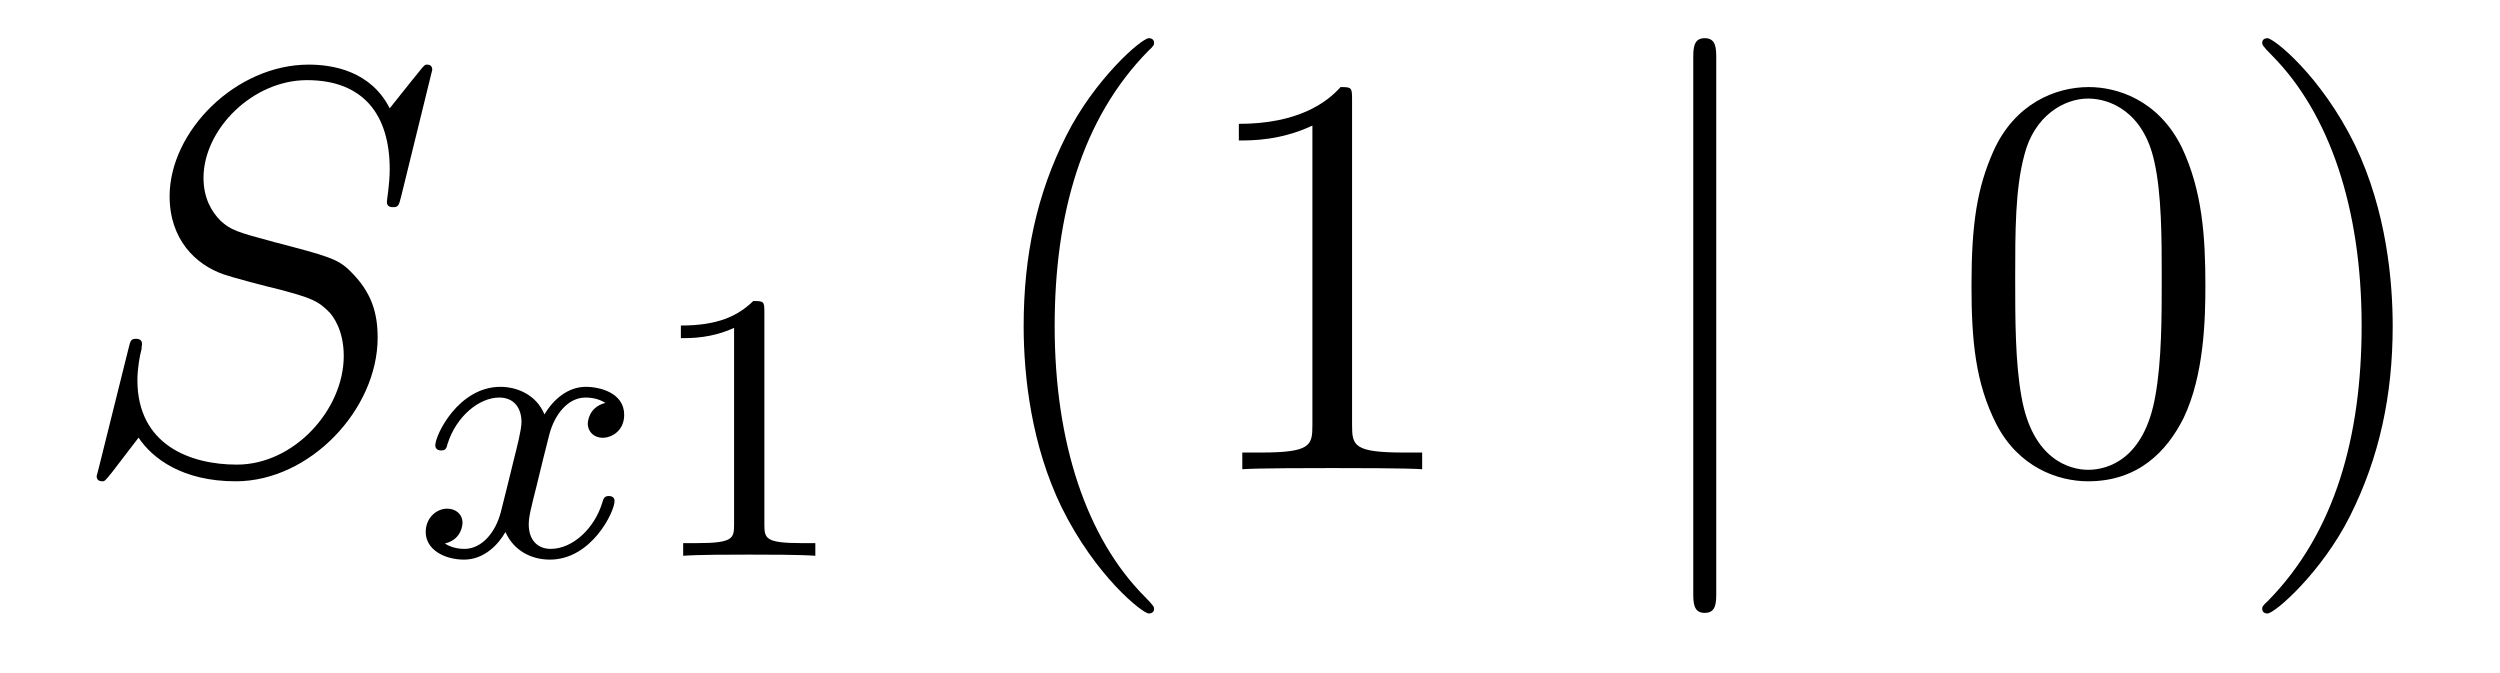
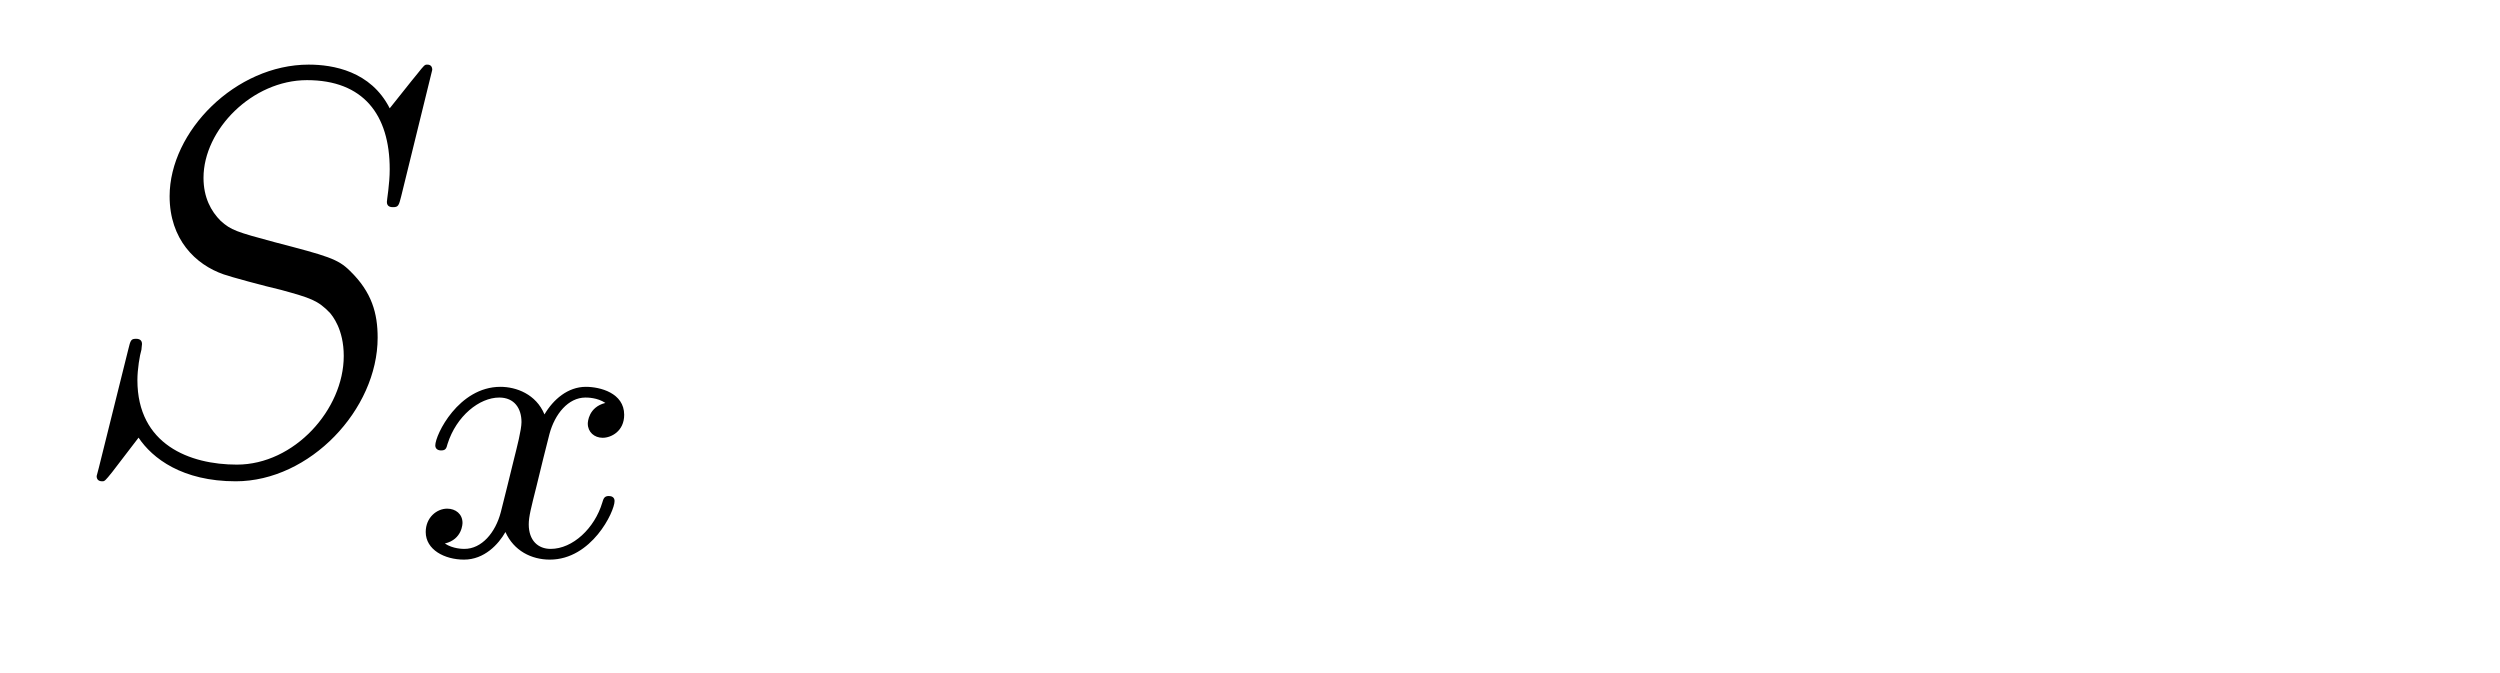
<svg xmlns="http://www.w3.org/2000/svg" height="14pt" version="1.1" viewBox="0 -14 52 14" width="52pt">
  <g id="page1">
    <g transform="matrix(1 0 0 1 -127 650)">
      <path d="M135.991 -662.548C135.991 -662.656 135.907 -662.656 135.883 -662.656C135.835 -662.656 135.823 -662.644 135.68 -662.464C135.608 -662.381 135.118 -661.759 135.106 -661.747C134.712 -662.524 133.923 -662.656 133.421 -662.656C131.903 -662.656 130.528 -661.269 130.528 -659.918C130.528 -659.022 131.066 -658.496 131.652 -658.293C131.783 -658.245 132.488 -658.053 132.847 -657.97C133.457 -657.802 133.612 -657.754 133.863 -657.492C133.911 -657.432 134.15 -657.157 134.15 -656.595C134.15 -655.483 133.122 -654.336 131.927 -654.336C130.946 -654.336 129.858 -654.754 129.858 -656.093C129.858 -656.32 129.906 -656.607 129.942 -656.727C129.942 -656.762 129.954 -656.822 129.954 -656.846C129.954 -656.894 129.93 -656.953 129.834 -656.953C129.727 -656.953 129.715 -656.93 129.667 -656.727L129.057 -654.276C129.057 -654.264 129.01 -654.108 129.01 -654.097C129.01 -653.989 129.105 -653.989 129.129 -653.989C129.177 -653.989 129.189 -654.001 129.333 -654.18L129.882 -654.897C130.169 -654.467 130.791 -653.989 131.903 -653.989C133.445 -653.989 134.855 -655.483 134.855 -656.977C134.855 -657.48 134.736 -657.922 134.281 -658.364C134.03 -658.615 133.815 -658.675 132.715 -658.962C131.914 -659.177 131.807 -659.213 131.592 -659.404C131.388 -659.607 131.233 -659.894 131.233 -660.301C131.233 -661.305 132.249 -662.333 133.385 -662.333C134.556 -662.333 135.106 -661.616 135.106 -660.48C135.106 -660.169 135.047 -659.847 135.047 -659.799C135.047 -659.691 135.142 -659.691 135.178 -659.691C135.286 -659.691 135.297 -659.727 135.345 -659.918L135.991 -662.548Z" fill-rule="evenodd" />
      <path d="M139.592 -655.619C139.242 -655.532 139.226 -655.221 139.226 -655.189C139.226 -655.014 139.361 -654.894 139.536 -654.894C139.712 -654.894 139.983 -655.03 139.983 -655.372C139.983 -655.827 139.481 -655.954 139.186 -655.954C138.811 -655.954 138.508 -655.691 138.325 -655.38C138.15 -655.803 137.736 -655.954 137.409 -655.954C136.54 -655.954 136.054 -654.958 136.054 -654.735C136.054 -654.663 136.11 -654.631 136.174 -654.631C136.269 -654.631 136.285 -654.671 136.309 -654.767C136.493 -655.348 136.971 -655.731 137.385 -655.731C137.696 -655.731 137.847 -655.508 137.847 -655.221C137.847 -655.062 137.752 -654.695 137.688 -654.44C137.632 -654.209 137.457 -653.5 137.417 -653.348C137.305 -652.918 137.018 -652.583 136.66 -652.583C136.628 -652.583 136.421 -652.583 136.253 -652.695C136.62 -652.782 136.62 -653.117 136.62 -653.125C136.62 -653.308 136.477 -653.42 136.301 -653.42C136.086 -653.42 135.855 -653.237 135.855 -652.934C135.855 -652.567 136.245 -652.36 136.652 -652.36C137.074 -652.36 137.369 -652.679 137.513 -652.934C137.688 -652.543 138.054 -652.36 138.437 -652.36C139.305 -652.36 139.783 -653.356 139.783 -653.579C139.783 -653.659 139.72 -653.683 139.664 -653.683C139.568 -653.683 139.552 -653.627 139.528 -653.547C139.369 -653.014 138.915 -652.583 138.453 -652.583C138.19 -652.583 137.998 -652.759 137.998 -653.093C137.998 -653.253 138.046 -653.436 138.158 -653.882C138.214 -654.121 138.389 -654.822 138.429 -654.974C138.54 -655.388 138.819 -655.731 139.178 -655.731C139.218 -655.731 139.425 -655.731 139.592 -655.619Z" fill-rule="evenodd" />
-       <path d="M142.899 -657.516C142.899 -657.731 142.883 -657.739 142.668 -657.739C142.341 -657.42 141.919 -657.229 141.162 -657.229V-656.966C141.377 -656.966 141.807 -656.966 142.269 -657.181V-653.093C142.269 -652.798 142.246 -652.703 141.488 -652.703H141.21V-652.44C141.536 -652.464 142.222 -652.464 142.58 -652.464C142.939 -652.464 143.632 -652.464 143.959 -652.44V-652.703H143.68C142.923 -652.703 142.899 -652.798 142.899 -653.093V-657.516Z" fill-rule="evenodd" />
-       <path d="M151.005 -651.335C151.005 -651.371 151.005 -651.395 150.802 -651.598C149.607 -652.806 148.937 -654.778 148.937 -657.217C148.937 -659.536 149.499 -661.532 150.886 -662.943C151.005 -663.05 151.005 -663.074 151.005 -663.11C151.005 -663.182 150.945 -663.206 150.897 -663.206C150.742 -663.206 149.762 -662.345 149.176 -661.173C148.567 -659.966 148.292 -658.687 148.292 -657.217C148.292 -656.152 148.459 -654.73 149.08 -653.451C149.786 -652.017 150.766 -651.239 150.897 -651.239C150.945 -651.239 151.005 -651.263 151.005 -651.335ZM155.123 -661.902C155.123 -662.178 155.123 -662.189 154.884 -662.189C154.597 -661.867 153.999 -661.424 152.768 -661.424V-661.078C153.043 -661.078 153.64 -661.078 154.298 -661.388V-655.16C154.298 -654.73 154.262 -654.587 153.21 -654.587H152.84V-654.24C153.162 -654.264 154.322 -654.264 154.716 -654.264C155.111 -654.264 156.258 -654.264 156.581 -654.24V-654.587H156.211C155.159 -654.587 155.123 -654.73 155.123 -655.16V-661.902Z" fill-rule="evenodd" />
-       <path d="M162.698 -662.775C162.698 -662.99 162.698 -663.206 162.459 -663.206C162.22 -663.206 162.22 -662.99 162.22 -662.775V-651.682C162.22 -651.467 162.22 -651.252 162.459 -651.252C162.698 -651.252 162.698 -651.467 162.698 -651.682V-662.775Z" fill-rule="evenodd" />
-       <path d="M172.872 -658.065C172.872 -659.058 172.812 -660.026 172.382 -660.934C171.892 -661.927 171.031 -662.189 170.446 -662.189C169.752 -662.189 168.903 -661.843 168.461 -660.851C168.127 -660.097 168.007 -659.356 168.007 -658.065C168.007 -656.906 168.091 -656.033 168.521 -655.184C168.987 -654.276 169.812 -653.989 170.434 -653.989C171.474 -653.989 172.071 -654.611 172.418 -655.304C172.848 -656.2 172.872 -657.372 172.872 -658.065ZM170.434 -654.228C170.051 -654.228 169.274 -654.443 169.047 -655.746C168.916 -656.463 168.916 -657.372 168.916 -658.209C168.916 -659.189 168.916 -660.073 169.107 -660.779C169.31 -661.58 169.92 -661.95 170.434 -661.95C170.888 -661.95 171.581 -661.675 171.808 -660.648C171.964 -659.966 171.964 -659.022 171.964 -658.209C171.964 -657.408 171.964 -656.499 171.832 -655.77C171.605 -654.455 170.852 -654.228 170.434 -654.228ZM176.768 -657.217C176.768 -658.125 176.648 -659.607 175.979 -660.994C175.274 -662.428 174.293 -663.206 174.162 -663.206C174.114 -663.206 174.054 -663.182 174.054 -663.11C174.054 -663.074 174.054 -663.05 174.257 -662.847C175.453 -661.64 176.122 -659.667 176.122 -657.228C176.122 -654.909 175.561 -652.913 174.174 -651.502C174.054 -651.395 174.054 -651.371 174.054 -651.335C174.054 -651.263 174.114 -651.239 174.162 -651.239C174.317 -651.239 175.297 -652.1 175.883 -653.272C176.493 -654.491 176.768 -655.782 176.768 -657.217Z" fill-rule="evenodd" />
    </g>
  </g>
</svg>